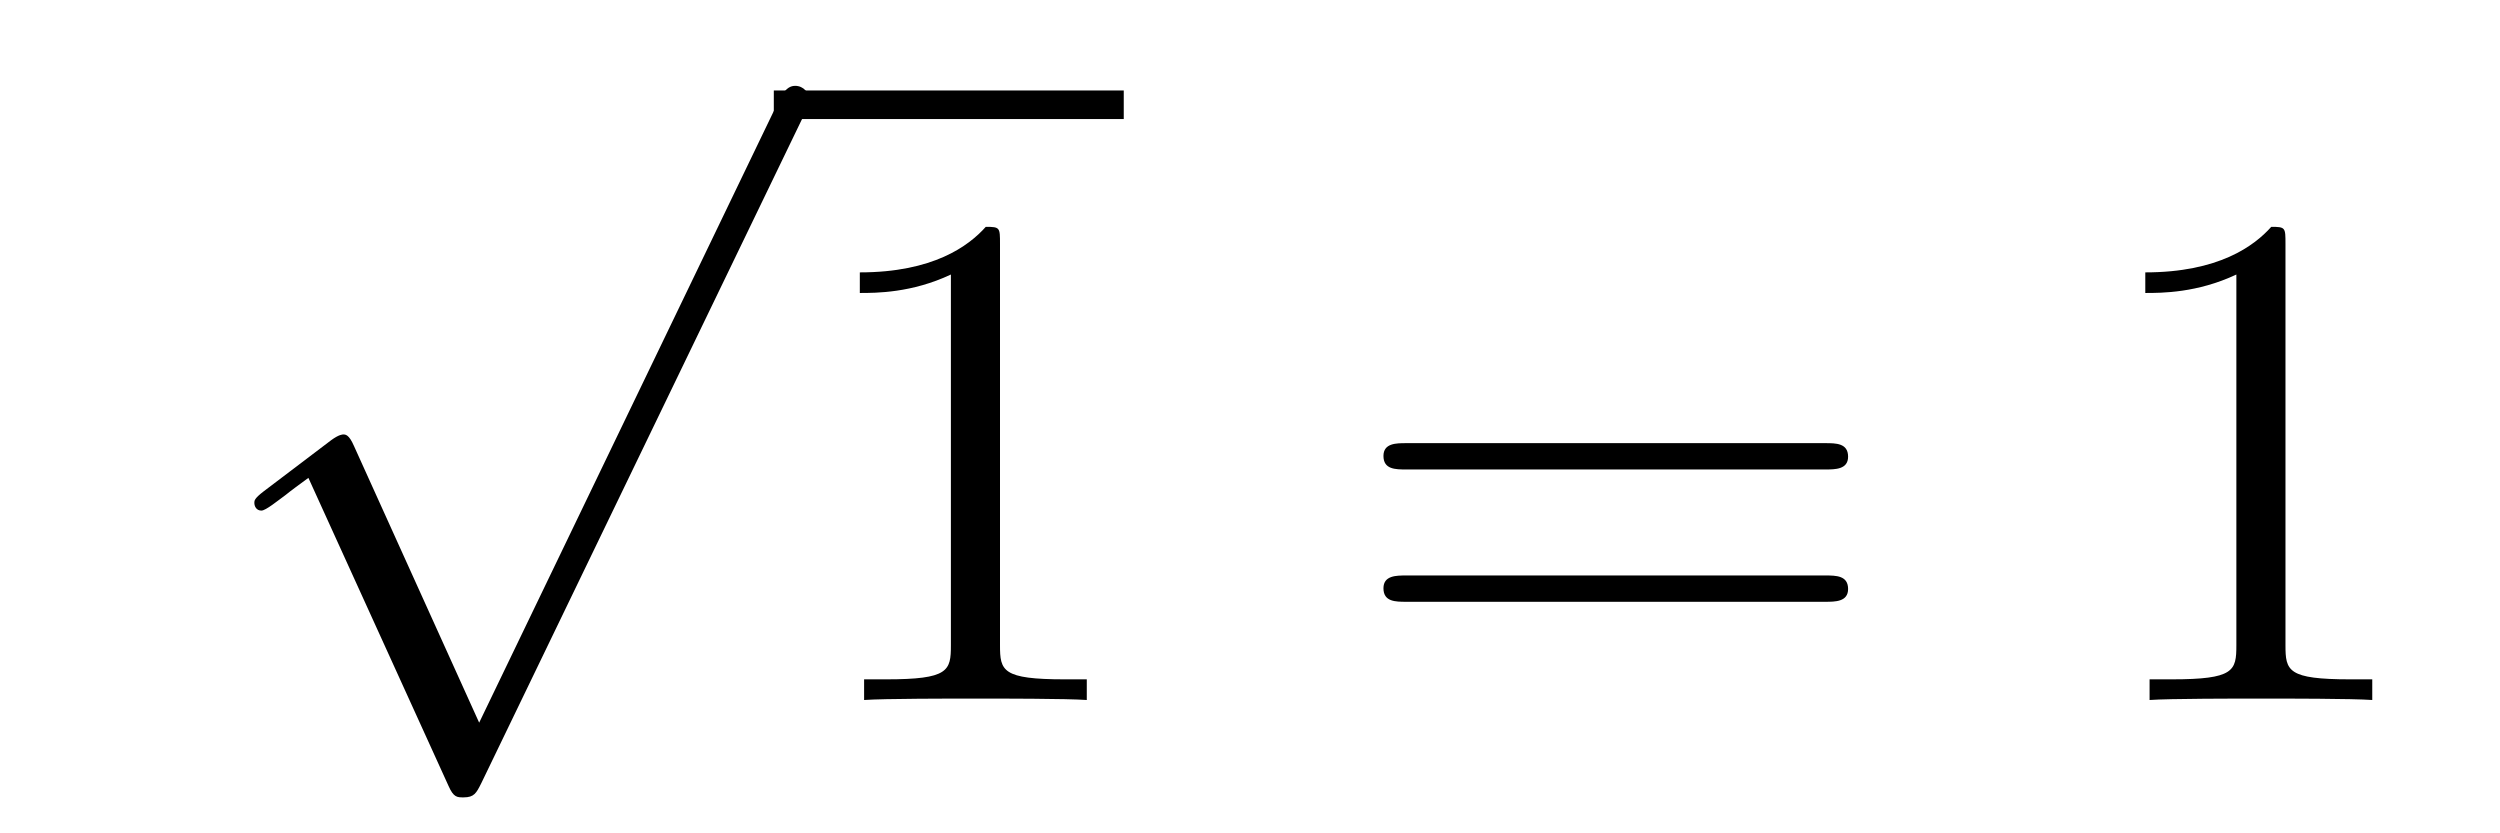
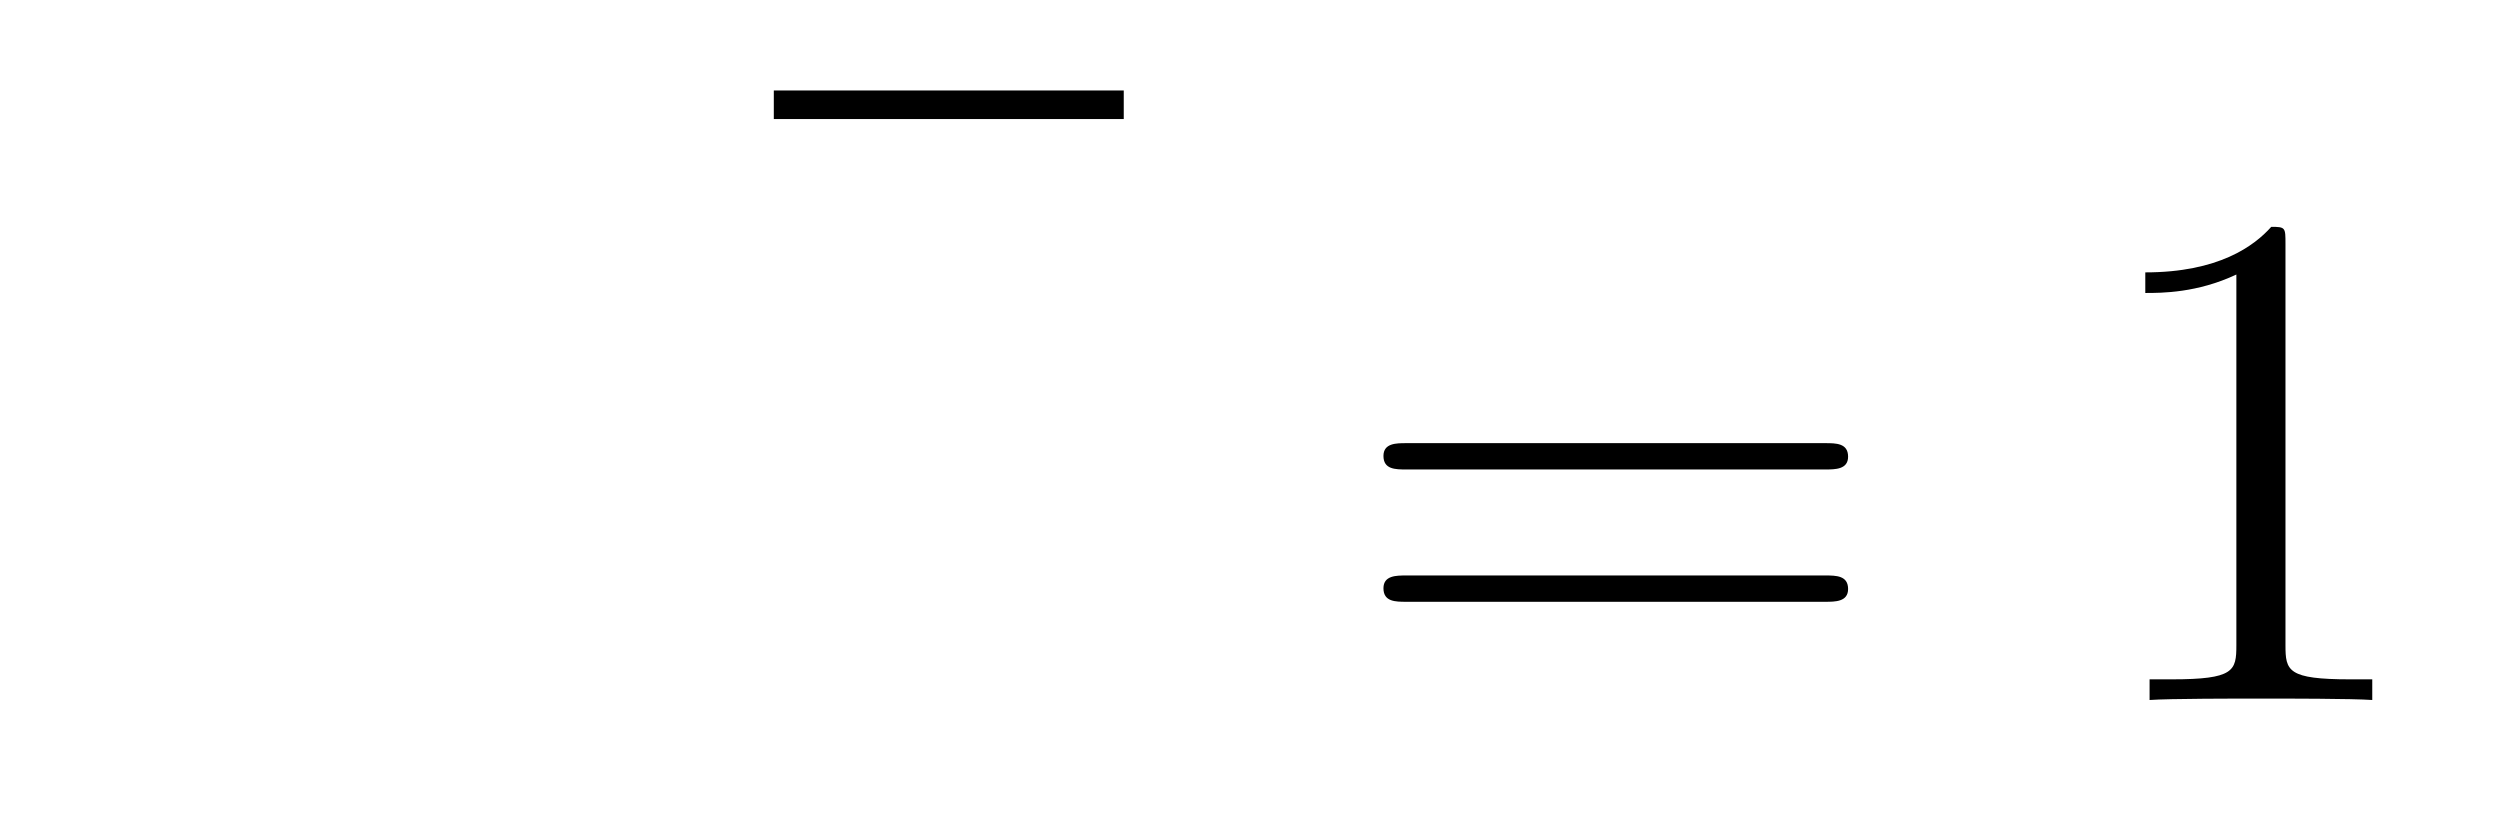
<svg xmlns="http://www.w3.org/2000/svg" height="14pt" version="1.1" viewBox="0 -14 42 14" width="42pt">
  <g id="page1">
    <g transform="matrix(1 0 0 1 -125 652)">
-       <path d="M133.05 -653.859L130.946 -658.509C130.863 -658.701 130.803 -658.701 130.767 -658.701C130.755 -658.701 130.695 -658.701 130.564 -658.605L129.428 -657.744C129.273 -657.625 129.273 -657.589 129.273 -657.553C129.273 -657.493 129.308 -657.422 129.392 -657.422C129.464 -657.422 129.667 -657.589 129.799 -657.685C129.87 -657.744 130.05 -657.876 130.181 -657.972L132.536 -652.795C132.62 -652.604 132.68 -652.604 132.787 -652.604C132.967 -652.604 133.002 -652.676 133.086 -652.843L138.513 -664.08C138.597 -664.248 138.597 -664.295 138.597 -664.319C138.597 -664.439 138.501 -664.558 138.358 -664.558C138.262 -664.558 138.178 -664.498 138.083 -664.307L133.05 -653.859Z" fill-rule="evenodd" />
      <path d="M138 -664H143.879V-664.48H138" />
-       <path d="M141.8 -661.902C141.8 -662.178 141.8 -662.189 141.561 -662.189C141.274 -661.867 140.676 -661.424 139.445 -661.424V-661.078C139.72 -661.078 140.317 -661.078 140.975 -661.388V-655.16C140.975 -654.73 140.939 -654.587 139.887 -654.587H139.517V-654.24C139.839 -654.264 140.999 -654.264 141.393 -654.264C141.788 -654.264 142.935 -654.264 143.258 -654.24V-654.587H142.888C141.836 -654.587 141.8 -654.73 141.8 -655.16V-661.902Z" fill-rule="evenodd" />
      <path d="M155.665 -658.113C155.832 -658.113 156.048 -658.113 156.048 -658.328C156.048 -658.555 155.844 -658.555 155.665 -658.555H148.624C148.457 -658.555 148.242 -658.555 148.242 -658.34C148.242 -658.113 148.445 -658.113 148.624 -658.113H155.665ZM155.665 -655.89C155.832 -655.89 156.048 -655.89 156.048 -656.105C156.048 -656.332 155.844 -656.332 155.665 -656.332H148.624C148.457 -656.332 148.242 -656.332 148.242 -656.117C148.242 -655.89 148.445 -655.89 148.624 -655.89H155.665Z" fill-rule="evenodd" />
      <path d="M163.396 -661.902C163.396 -662.178 163.396 -662.189 163.157 -662.189C162.87 -661.867 162.272 -661.424 161.041 -661.424V-661.078C161.316 -661.078 161.913 -661.078 162.571 -661.388V-655.16C162.571 -654.73 162.535 -654.587 161.483 -654.587H161.113V-654.24C161.435 -654.264 162.595 -654.264 162.989 -654.264C163.384 -654.264 164.532 -654.264 164.854 -654.24V-654.587H164.484C163.432 -654.587 163.396 -654.73 163.396 -655.16V-661.902Z" fill-rule="evenodd" />
    </g>
  </g>
</svg>